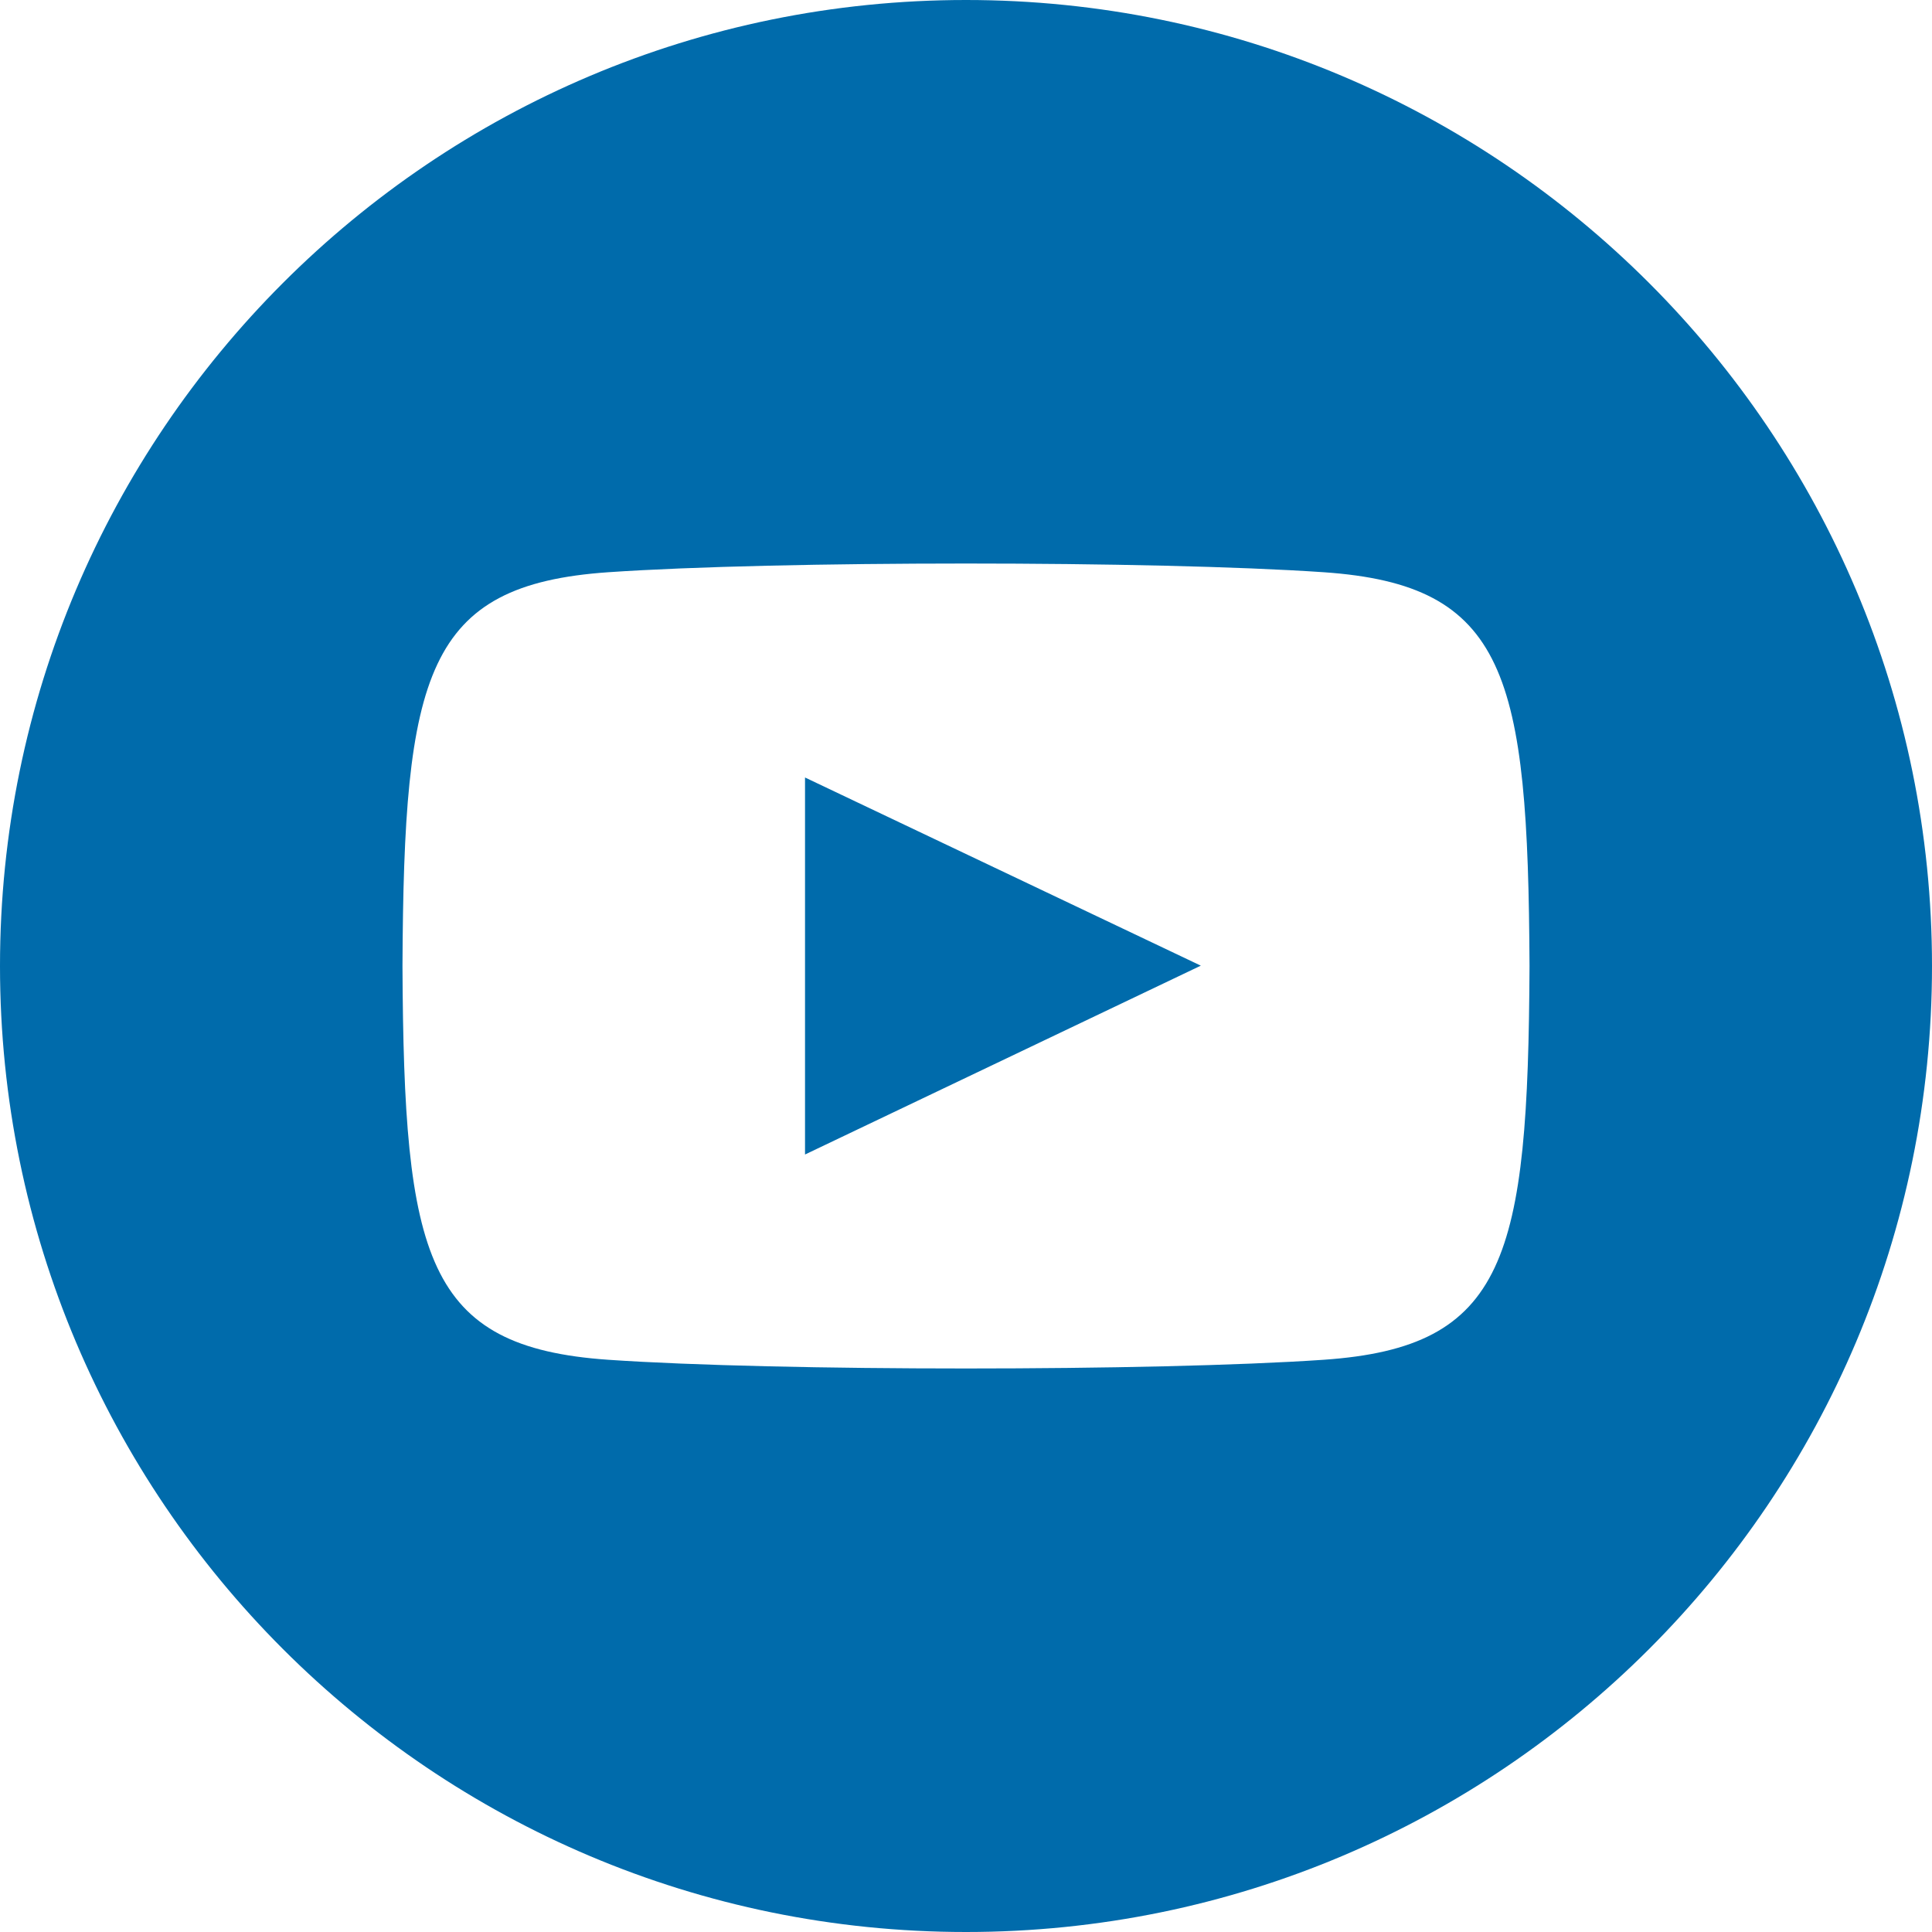
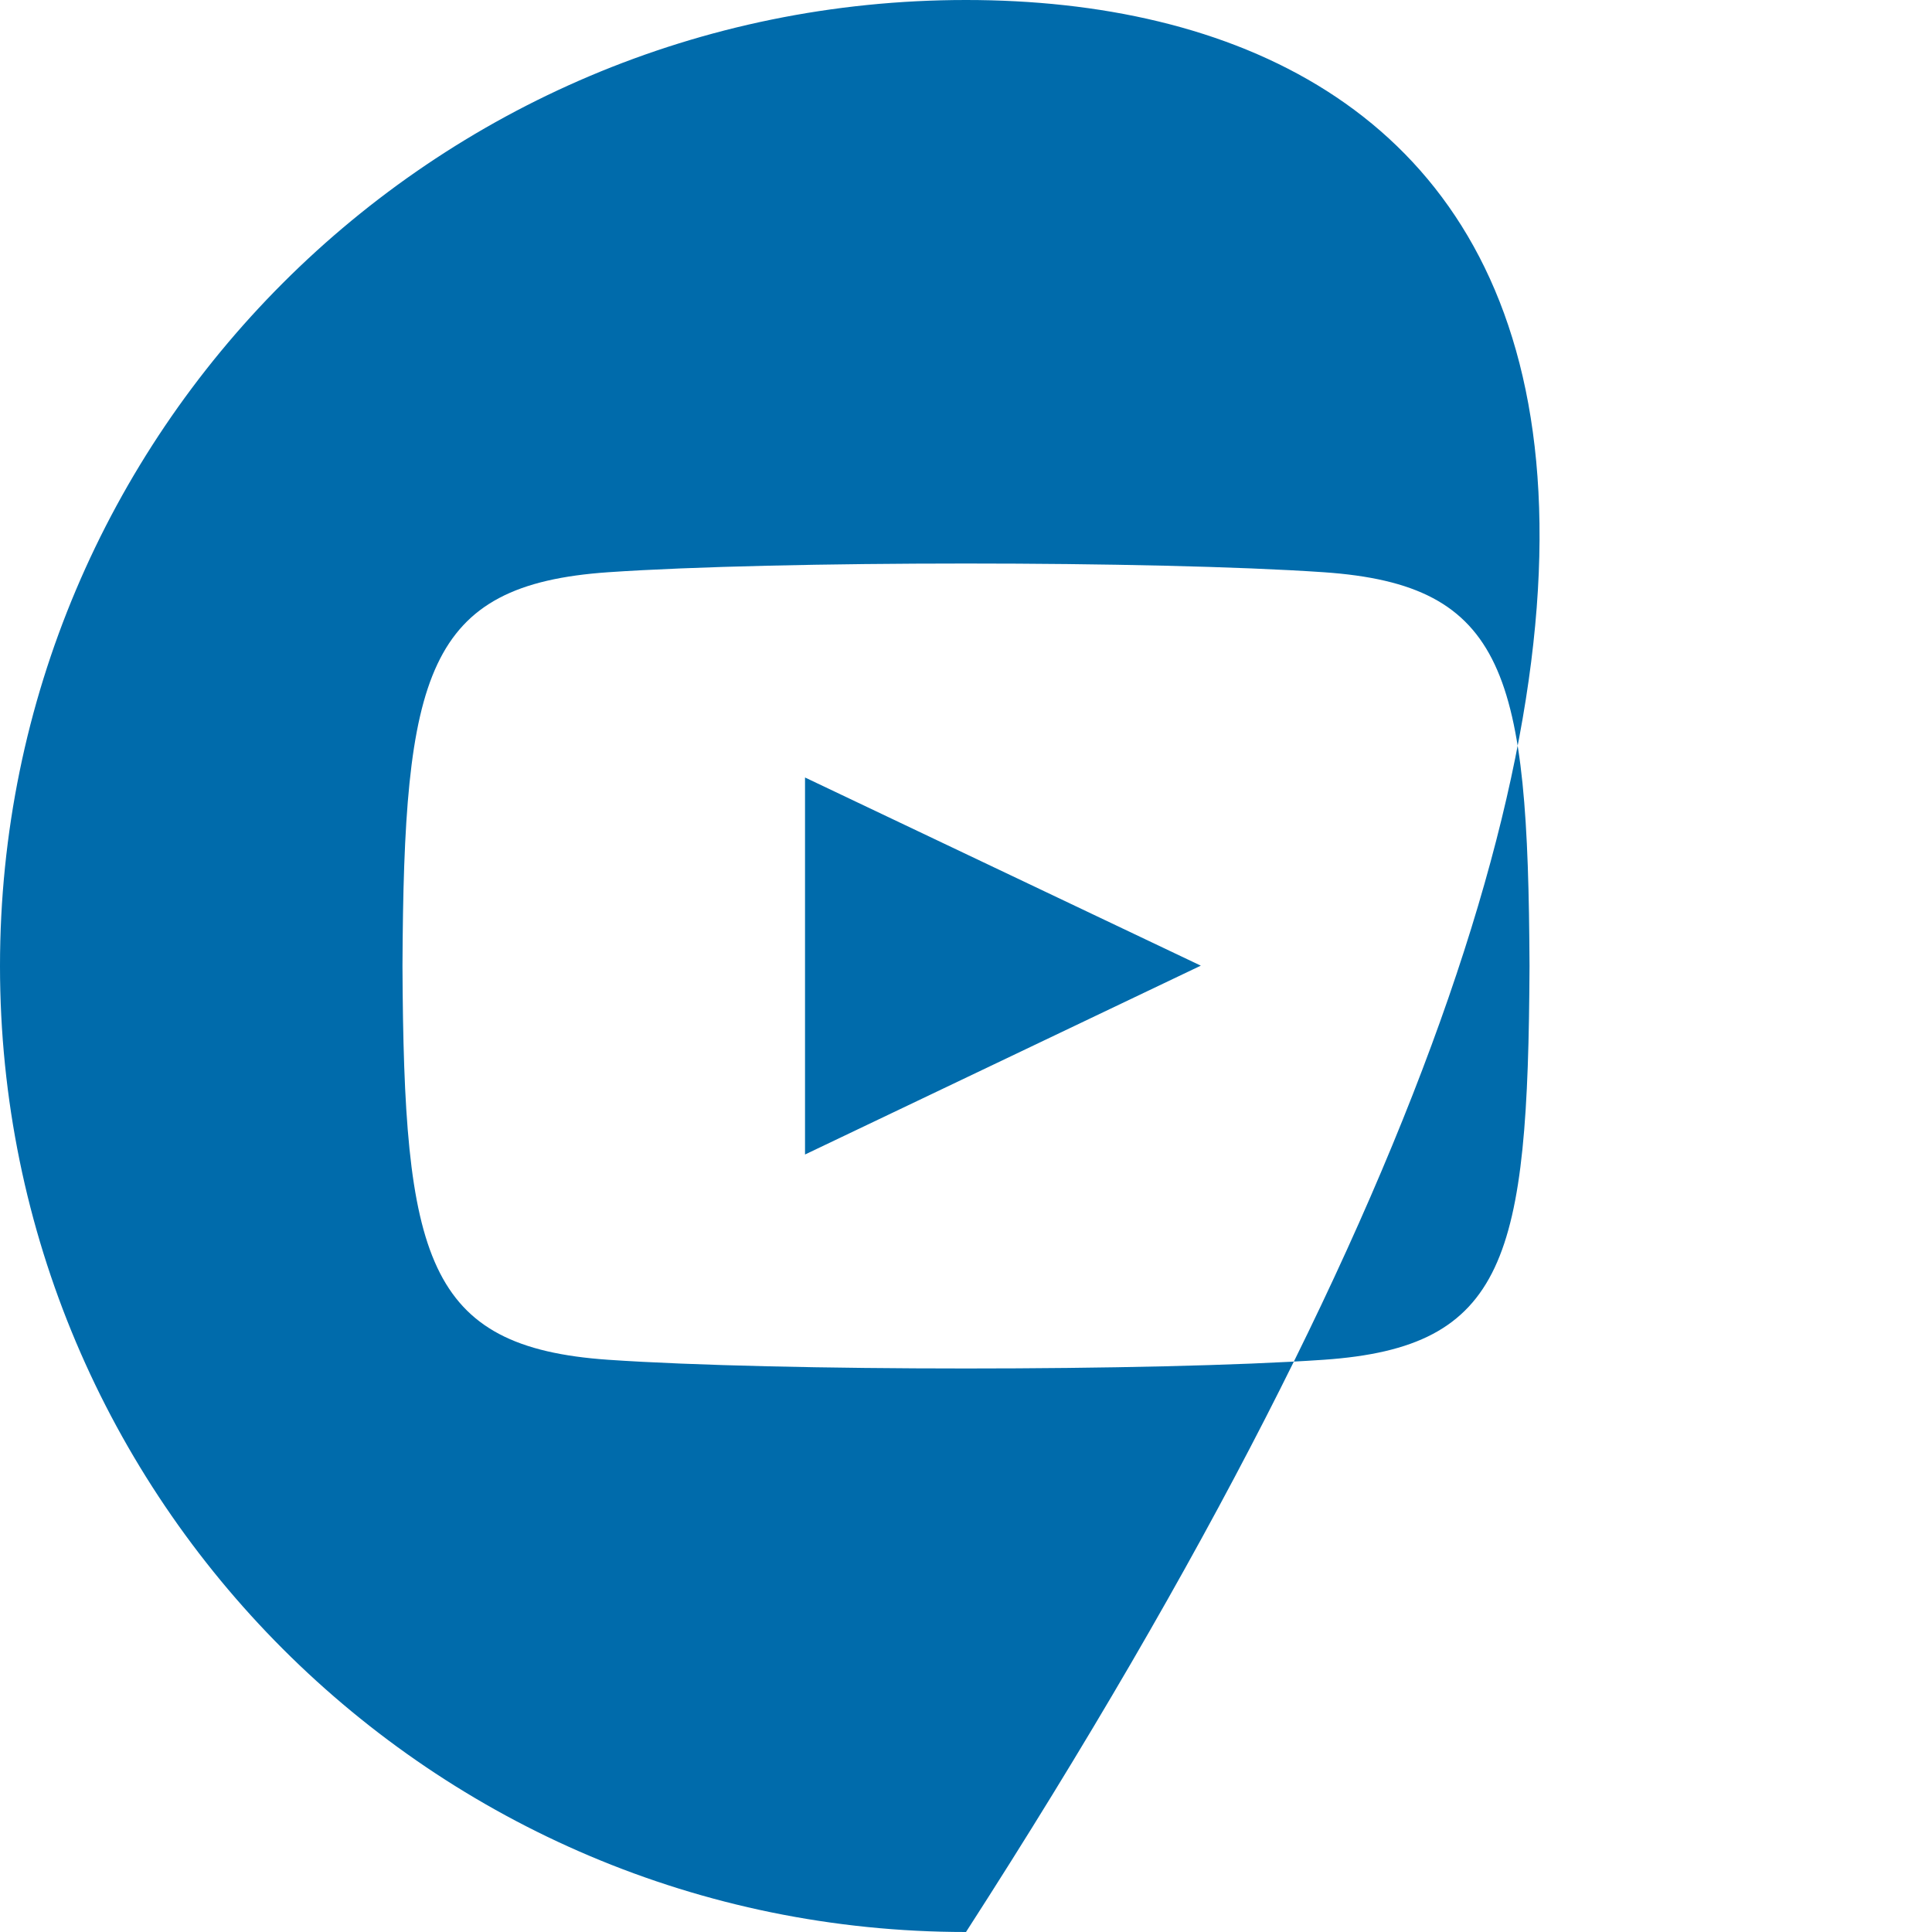
<svg xmlns="http://www.w3.org/2000/svg" width="28" height="28" viewBox="0 0 28 28" fill="none">
-   <path d="M14 0C6.269 0 0 6.269 0 14C0 21.732 6.269 28 14 28C21.732 28 28 21.732 28 14C28 6.269 21.732 0 14 0ZM19.181 19.707C16.729 19.875 11.267 19.875 8.818 19.707C6.162 19.525 5.853 18.226 5.833 14C5.853 9.766 6.166 8.475 8.818 8.293C11.267 8.125 16.73 8.125 19.181 8.293C21.838 8.475 22.146 9.774 22.167 14C22.146 18.234 21.834 19.525 19.181 19.707ZM11.667 11.268L17.403 13.995L11.667 16.732V11.268Z" fill="#006BAB" />
+   <path d="M14 0C6.269 0 0 6.269 0 14C0 21.732 6.269 28 14 28C28 6.269 21.732 0 14 0ZM19.181 19.707C16.729 19.875 11.267 19.875 8.818 19.707C6.162 19.525 5.853 18.226 5.833 14C5.853 9.766 6.166 8.475 8.818 8.293C11.267 8.125 16.73 8.125 19.181 8.293C21.838 8.475 22.146 9.774 22.167 14C22.146 18.234 21.834 19.525 19.181 19.707ZM11.667 11.268L17.403 13.995L11.667 16.732V11.268Z" fill="#006BAB" />
</svg>